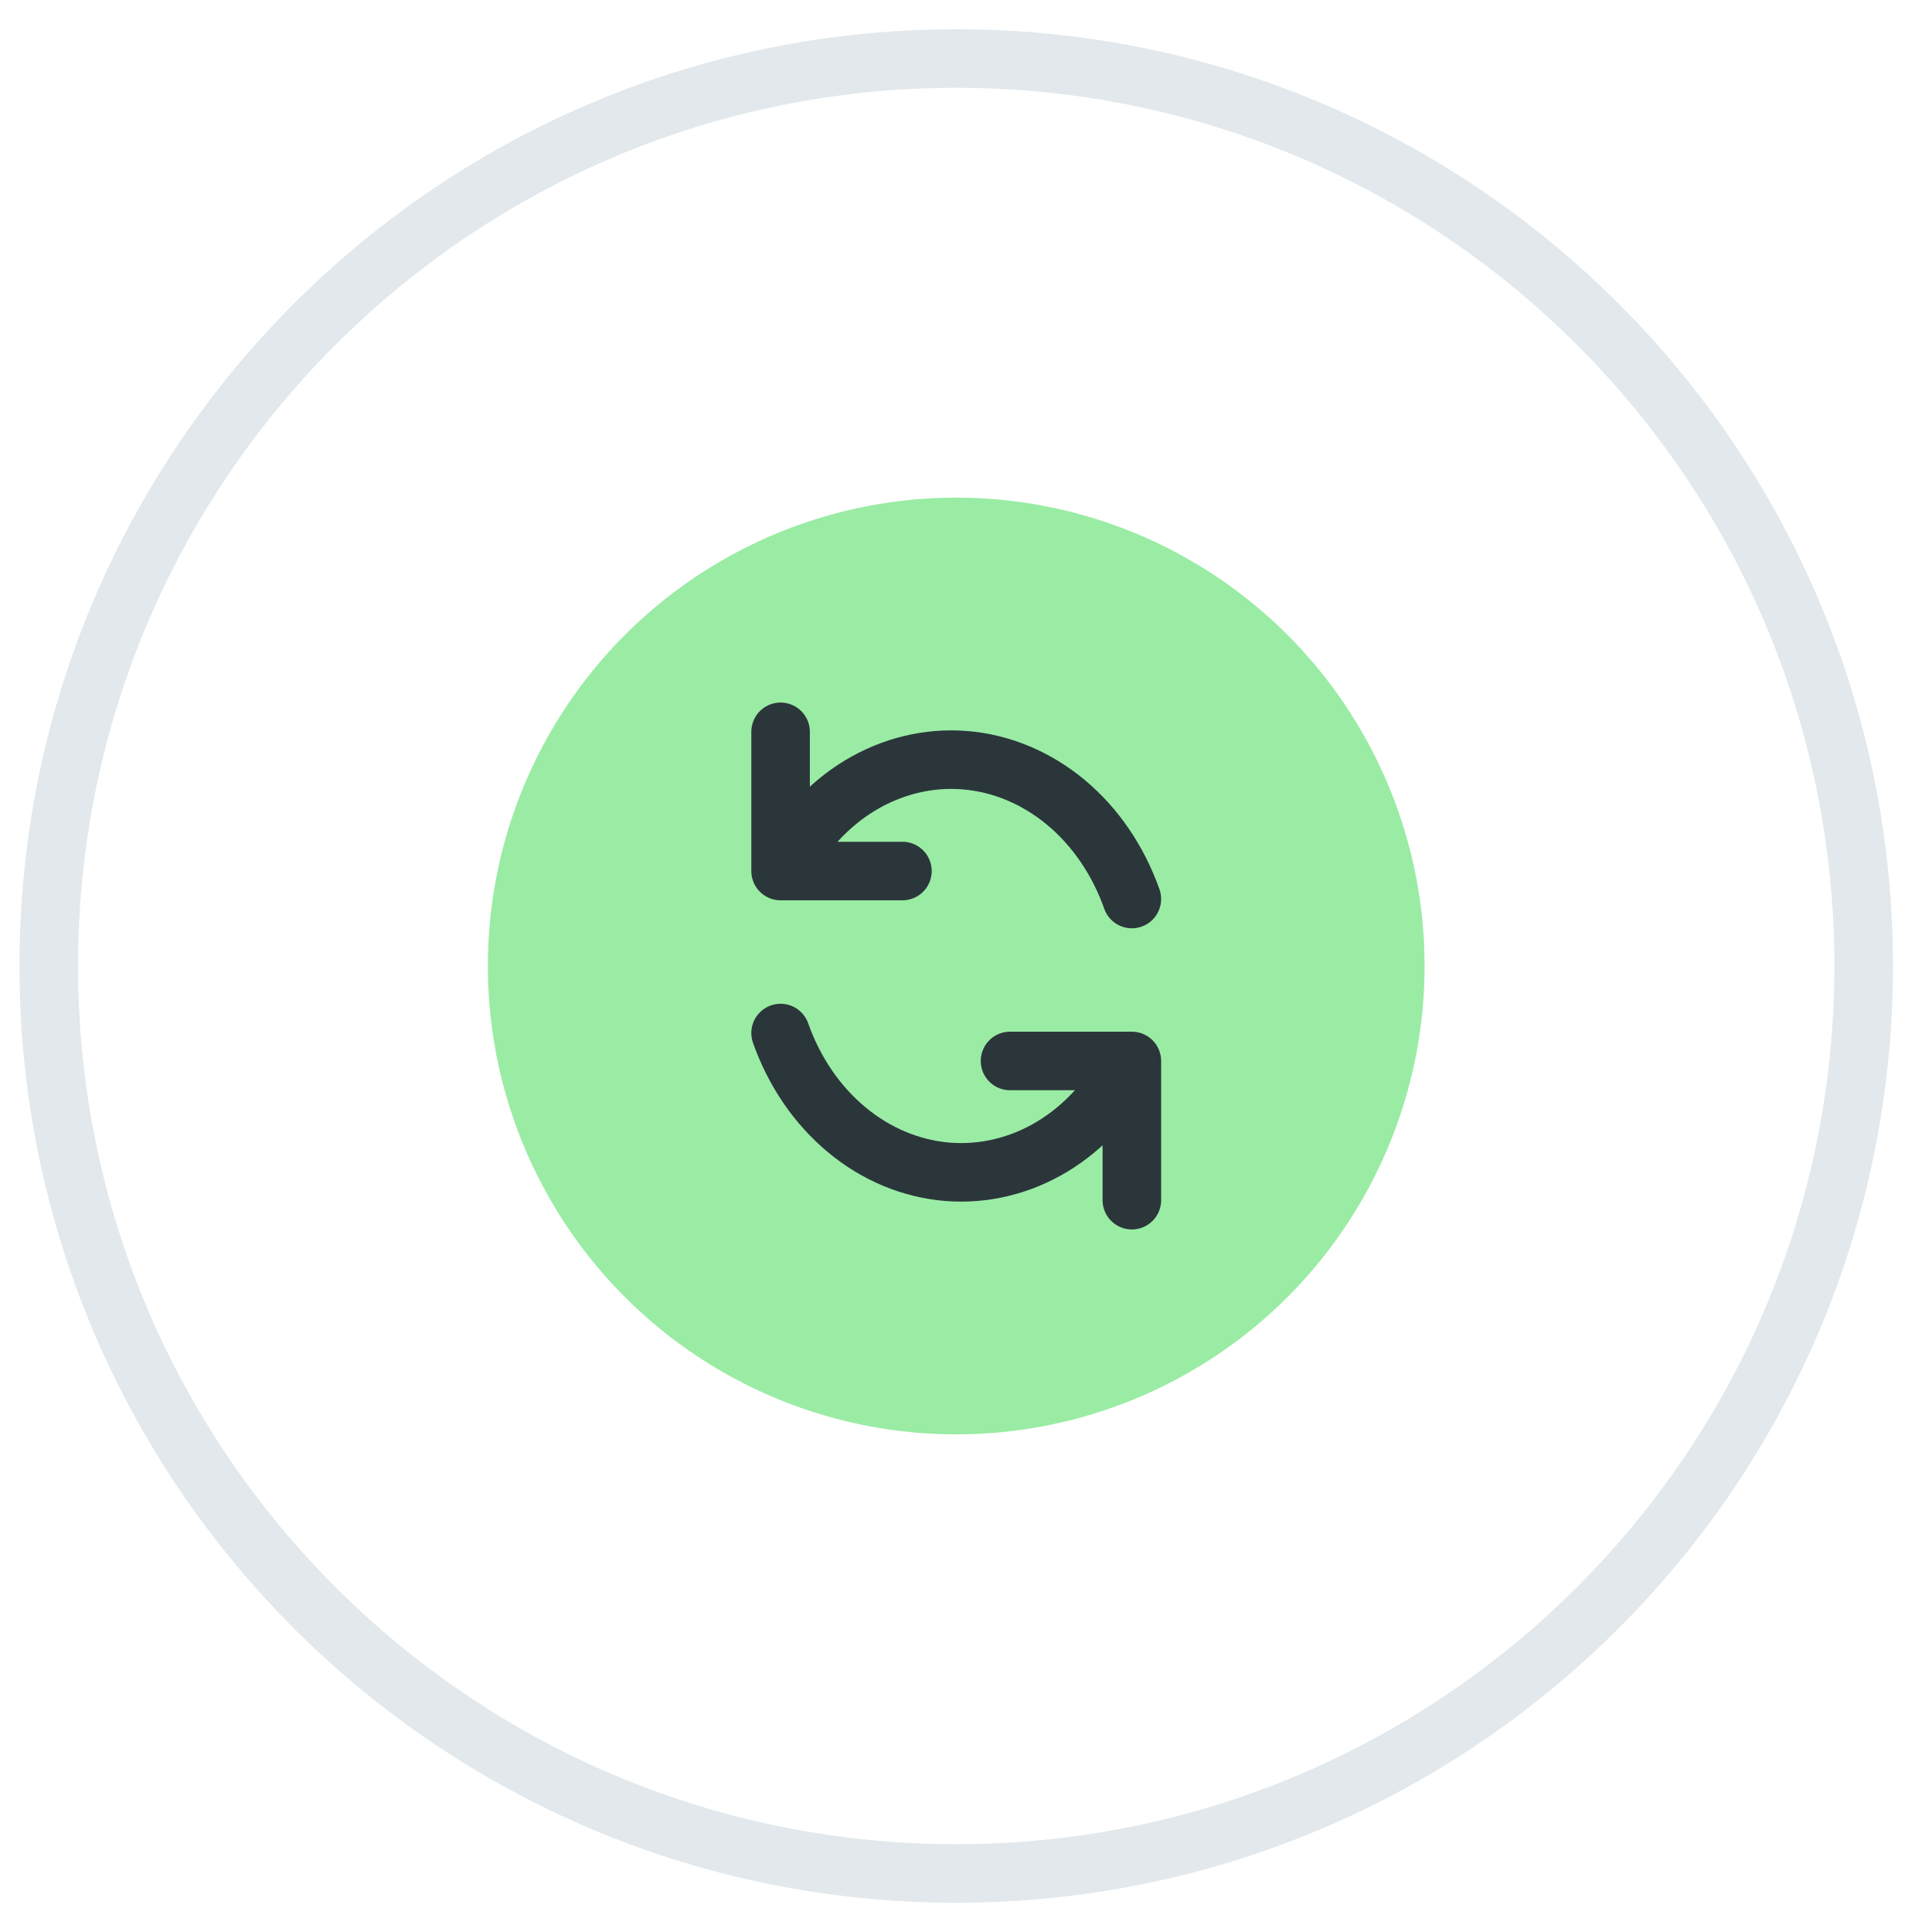
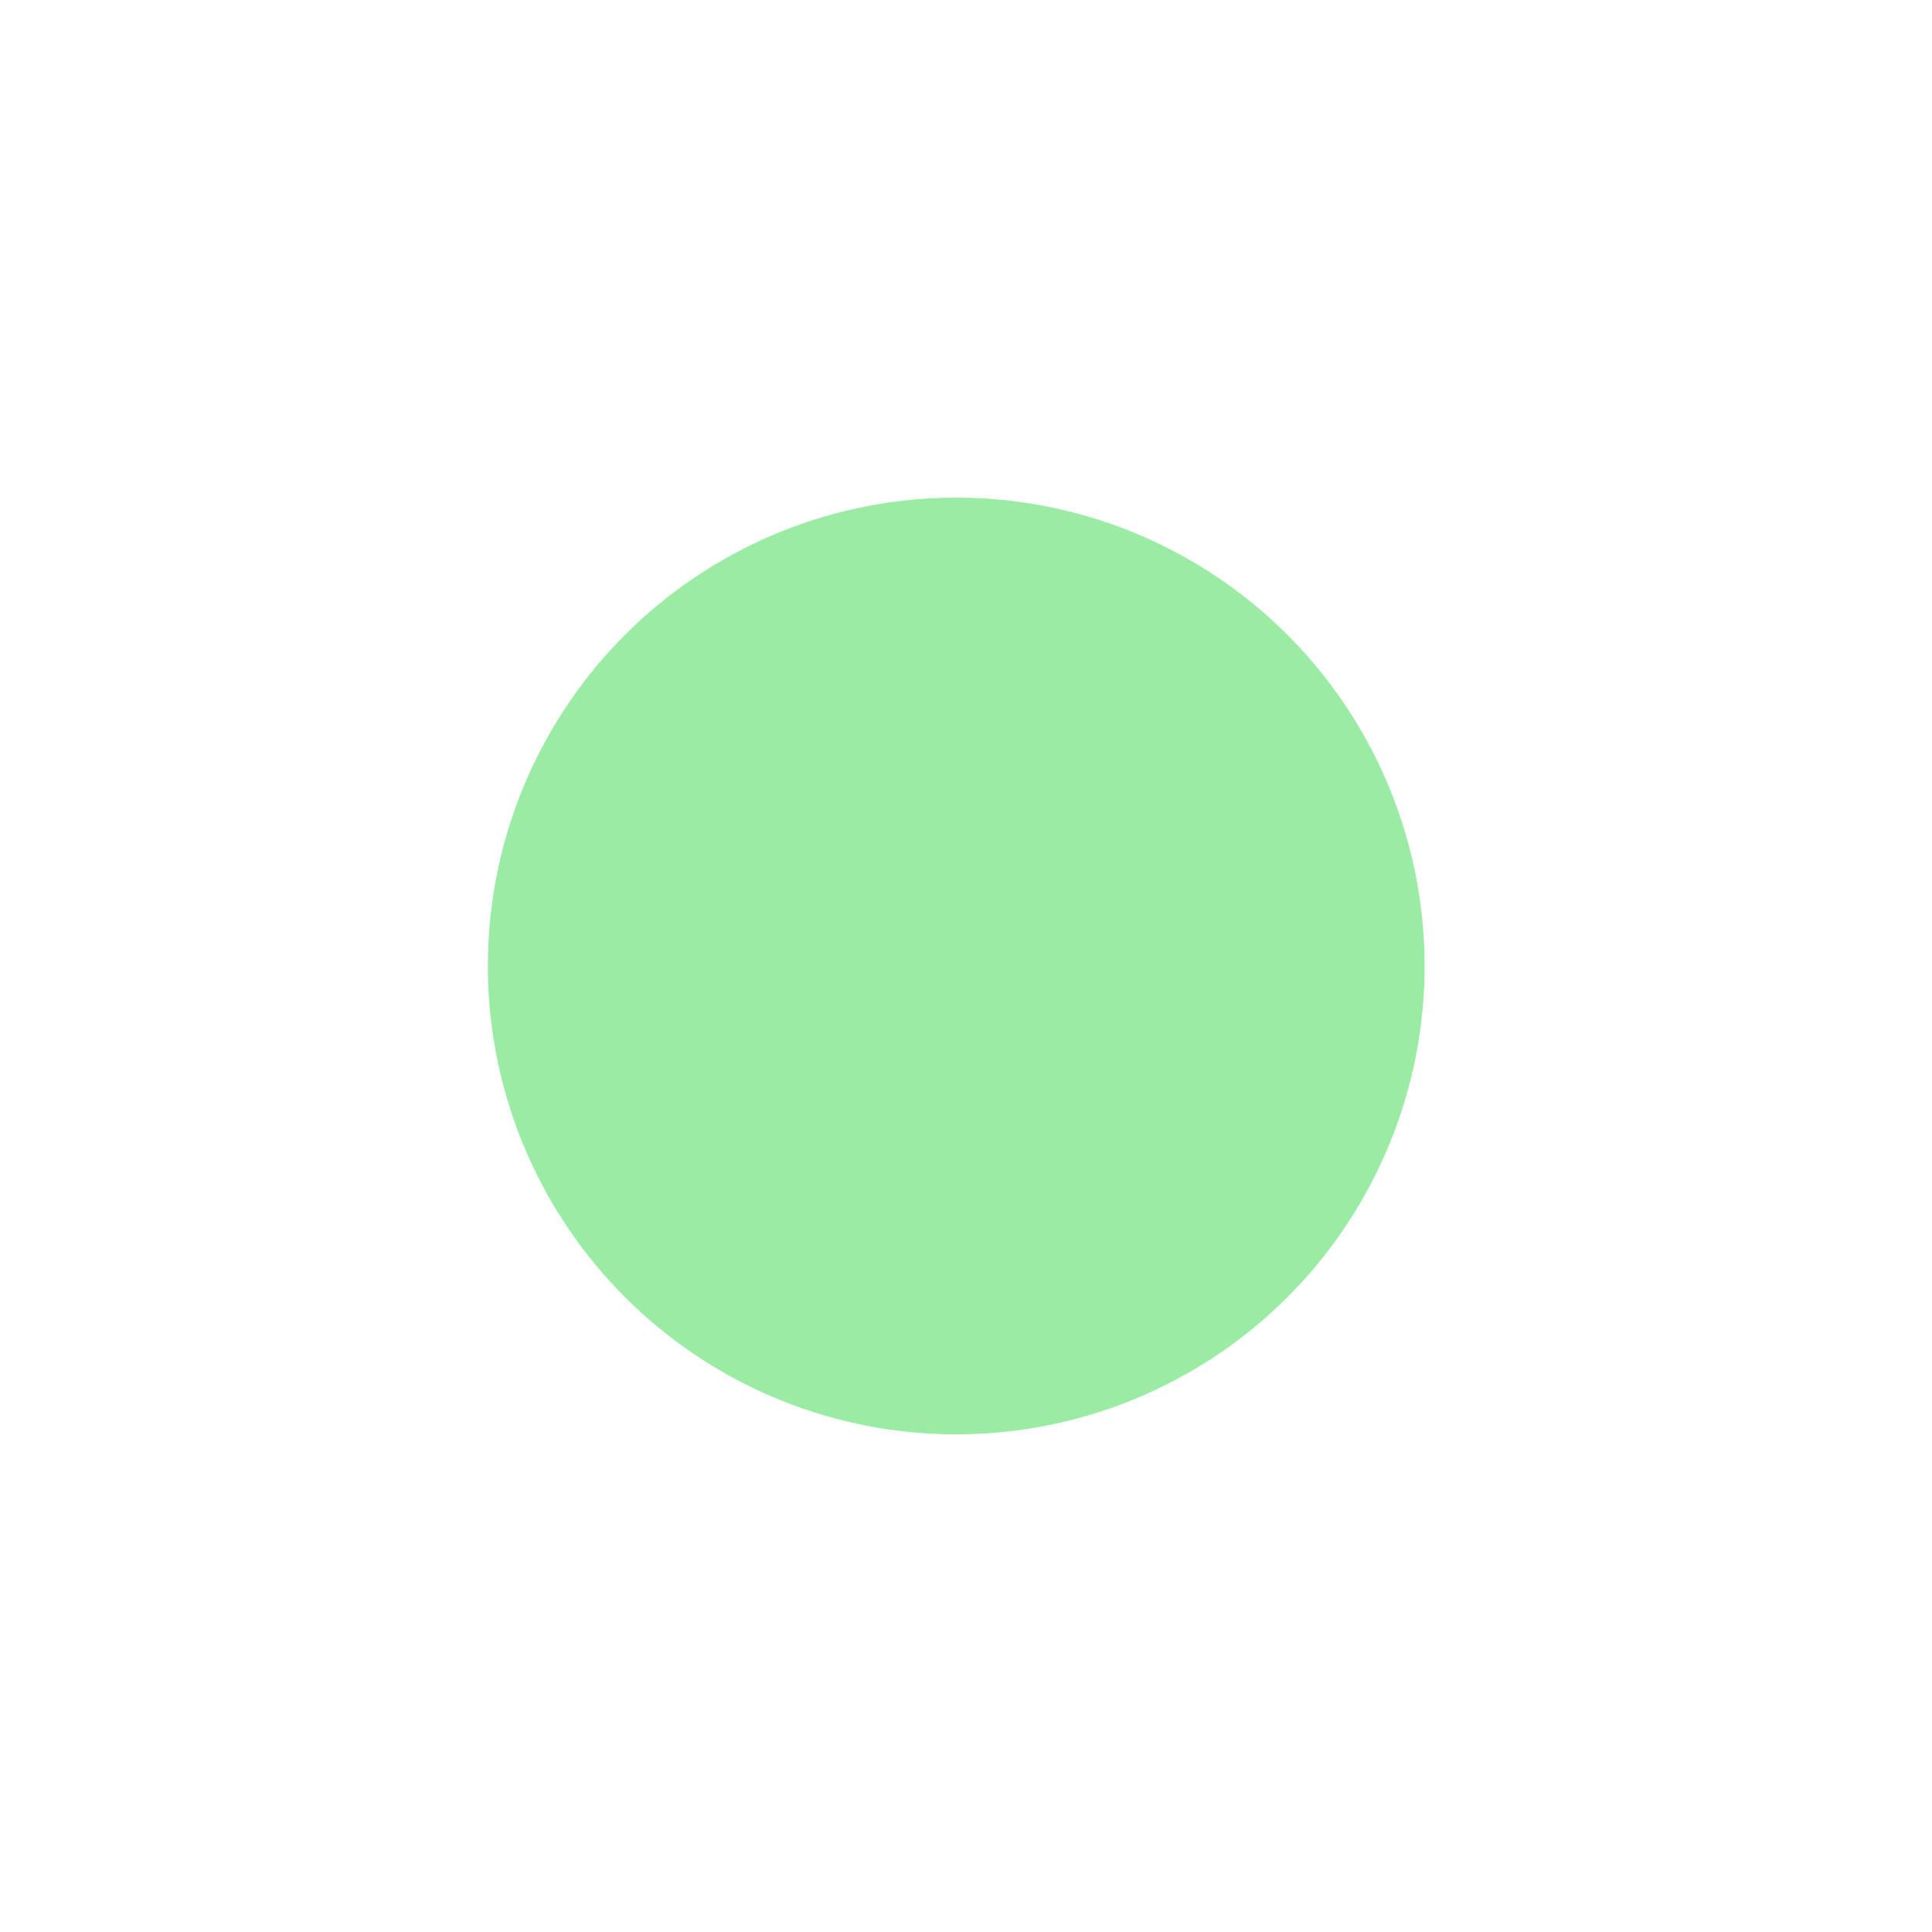
<svg xmlns="http://www.w3.org/2000/svg" width="33" height="33" viewBox="0 0 33 33" fill="none">
-   <path d="M31.833 16.5C31.833 25.06 24.893 32 16.333 32C7.773 32 0.833 25.06 0.833 16.5C0.833 7.94 7.773 1 16.333 1C24.893 1 31.833 7.94 31.833 16.5Z" stroke="#E2E8EB" />
  <circle cx="16.333" cy="16.5" r="8" fill="#9AECA4" />
-   <path d="M17.252 18.122H19.333V20.5M15.414 14.878H13.333V12.5M19.333 15.356C19.099 14.696 18.709 14.123 18.205 13.704C17.702 13.286 17.105 13.036 16.484 12.985C15.863 12.934 15.242 13.084 14.691 13.416C14.14 13.749 13.682 14.252 13.369 14.867M13.333 17.645C13.566 18.305 13.957 18.877 14.461 19.296C14.964 19.715 15.561 19.964 16.182 20.015C16.803 20.065 17.424 19.916 17.975 19.584C18.526 19.251 18.983 18.748 19.297 18.133" stroke="#2B363B" stroke-linecap="round" stroke-linejoin="round" />
</svg>